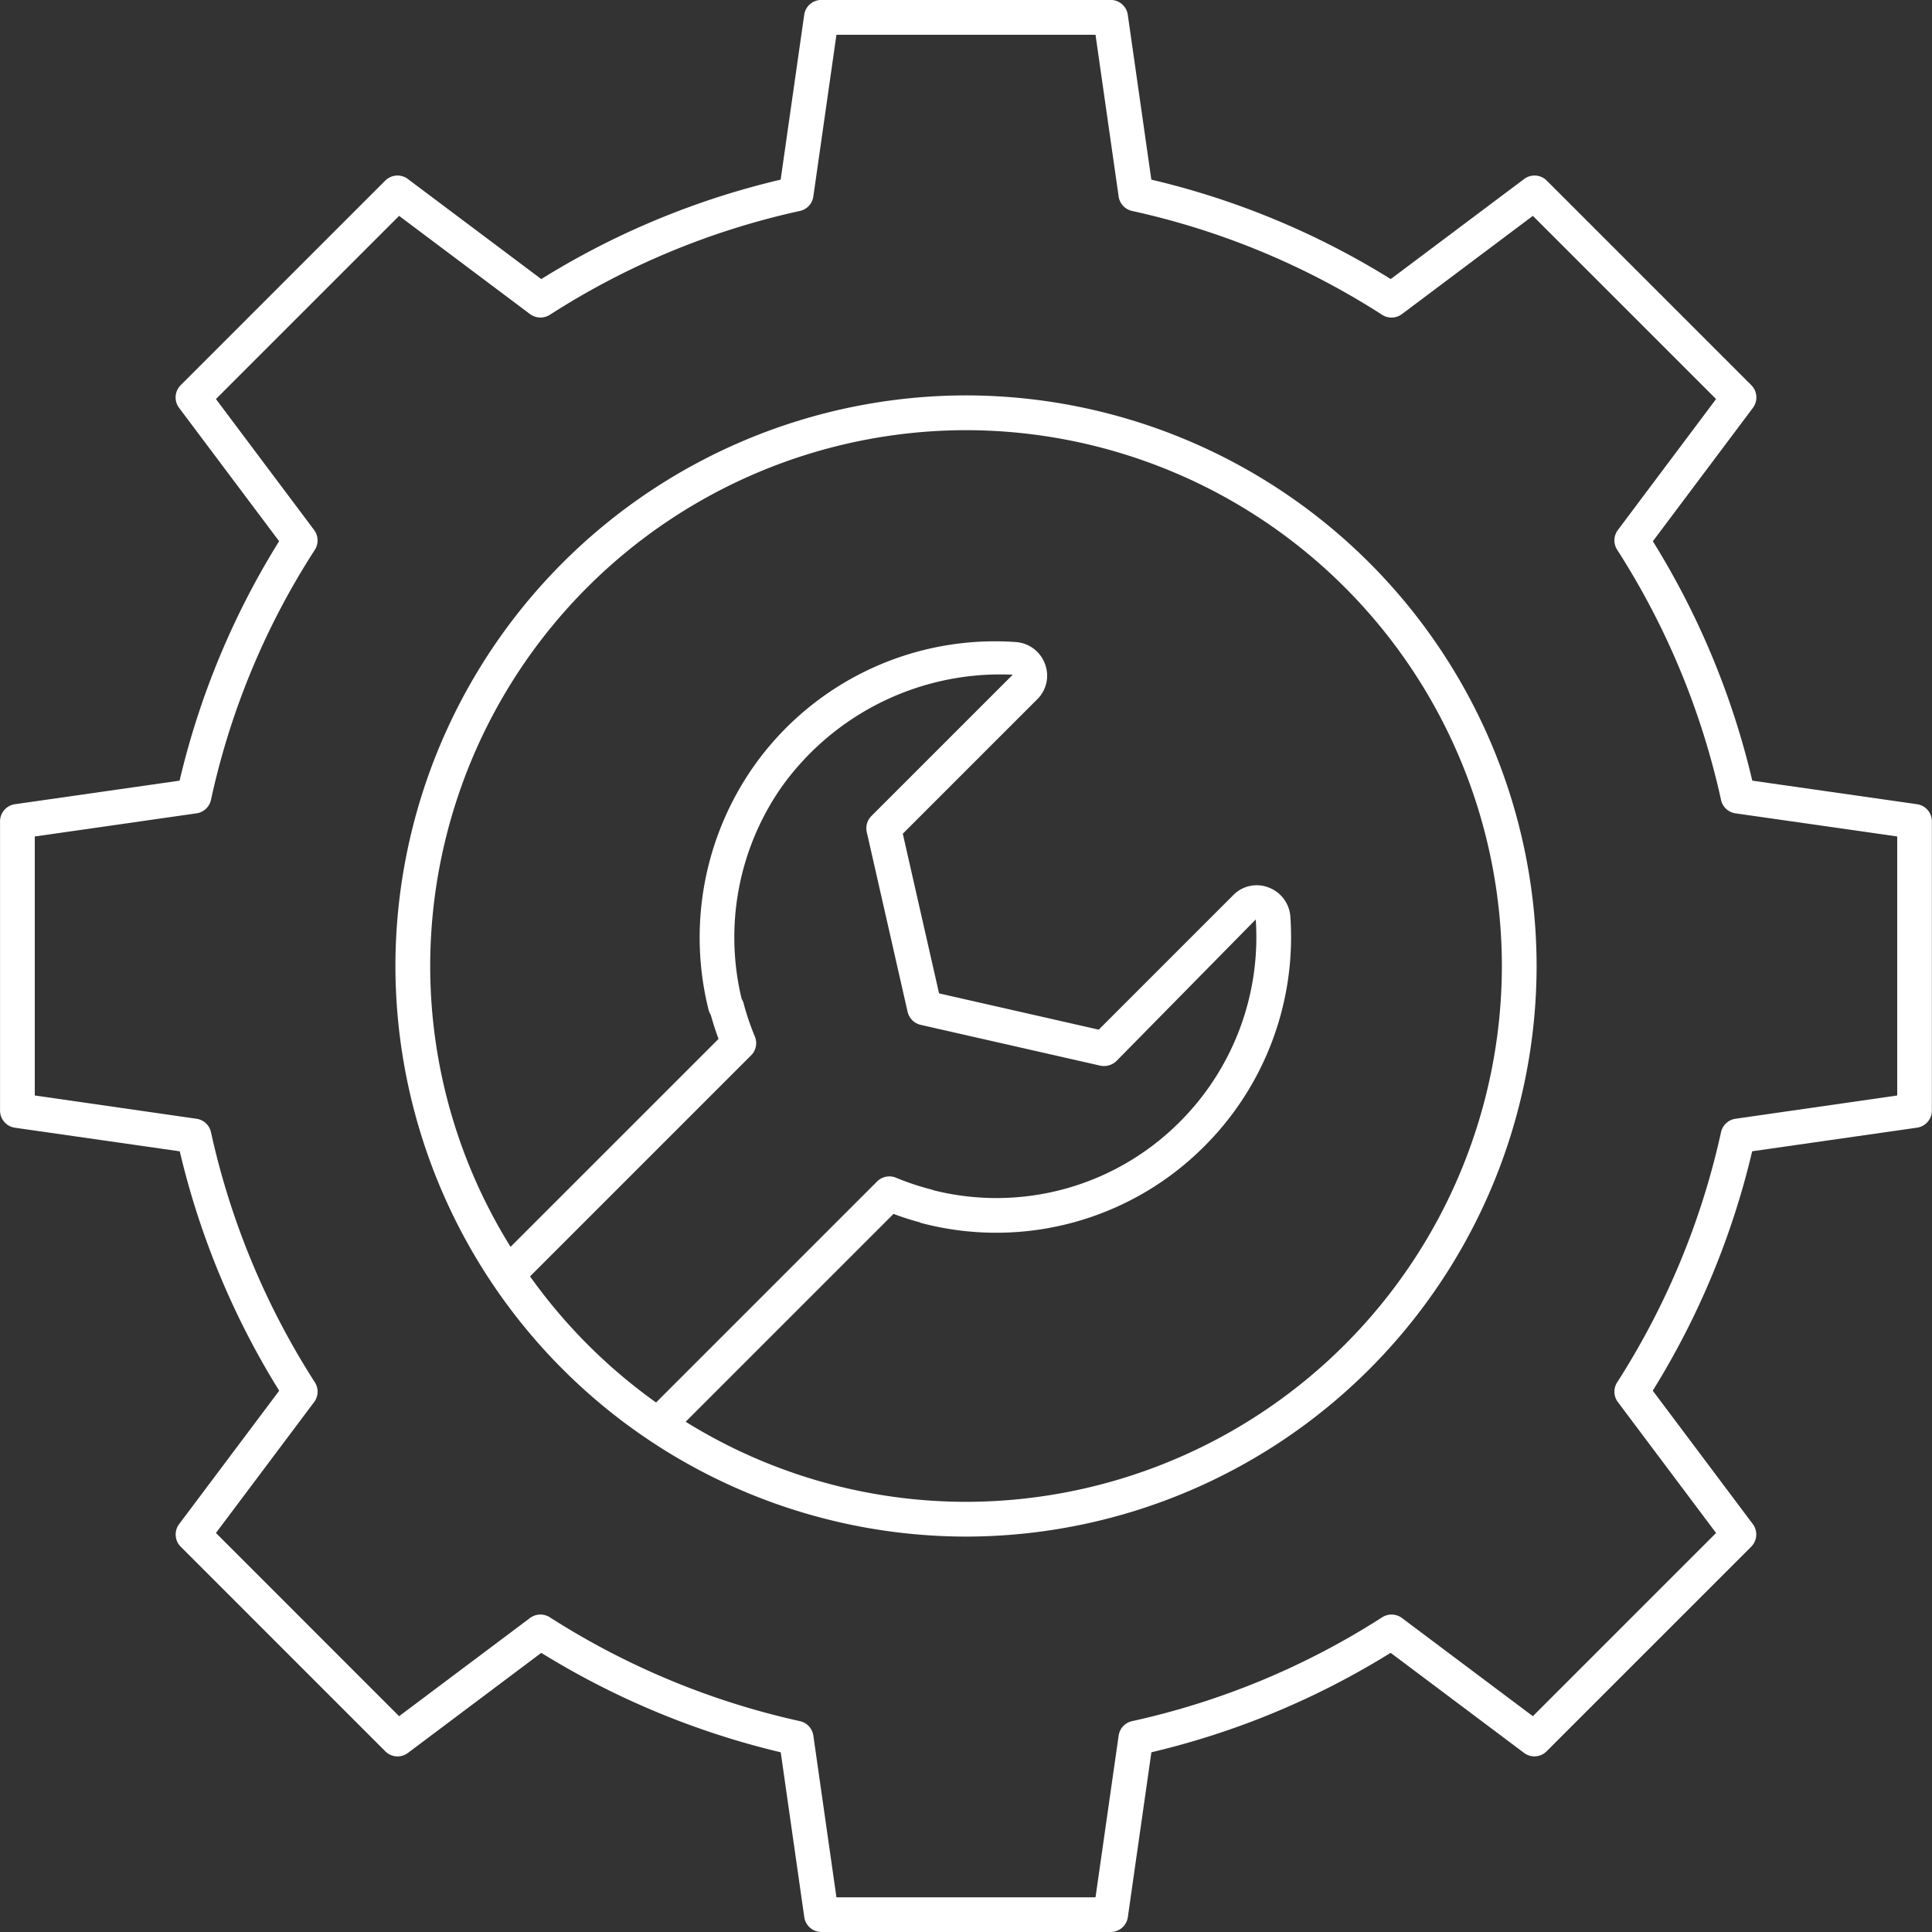
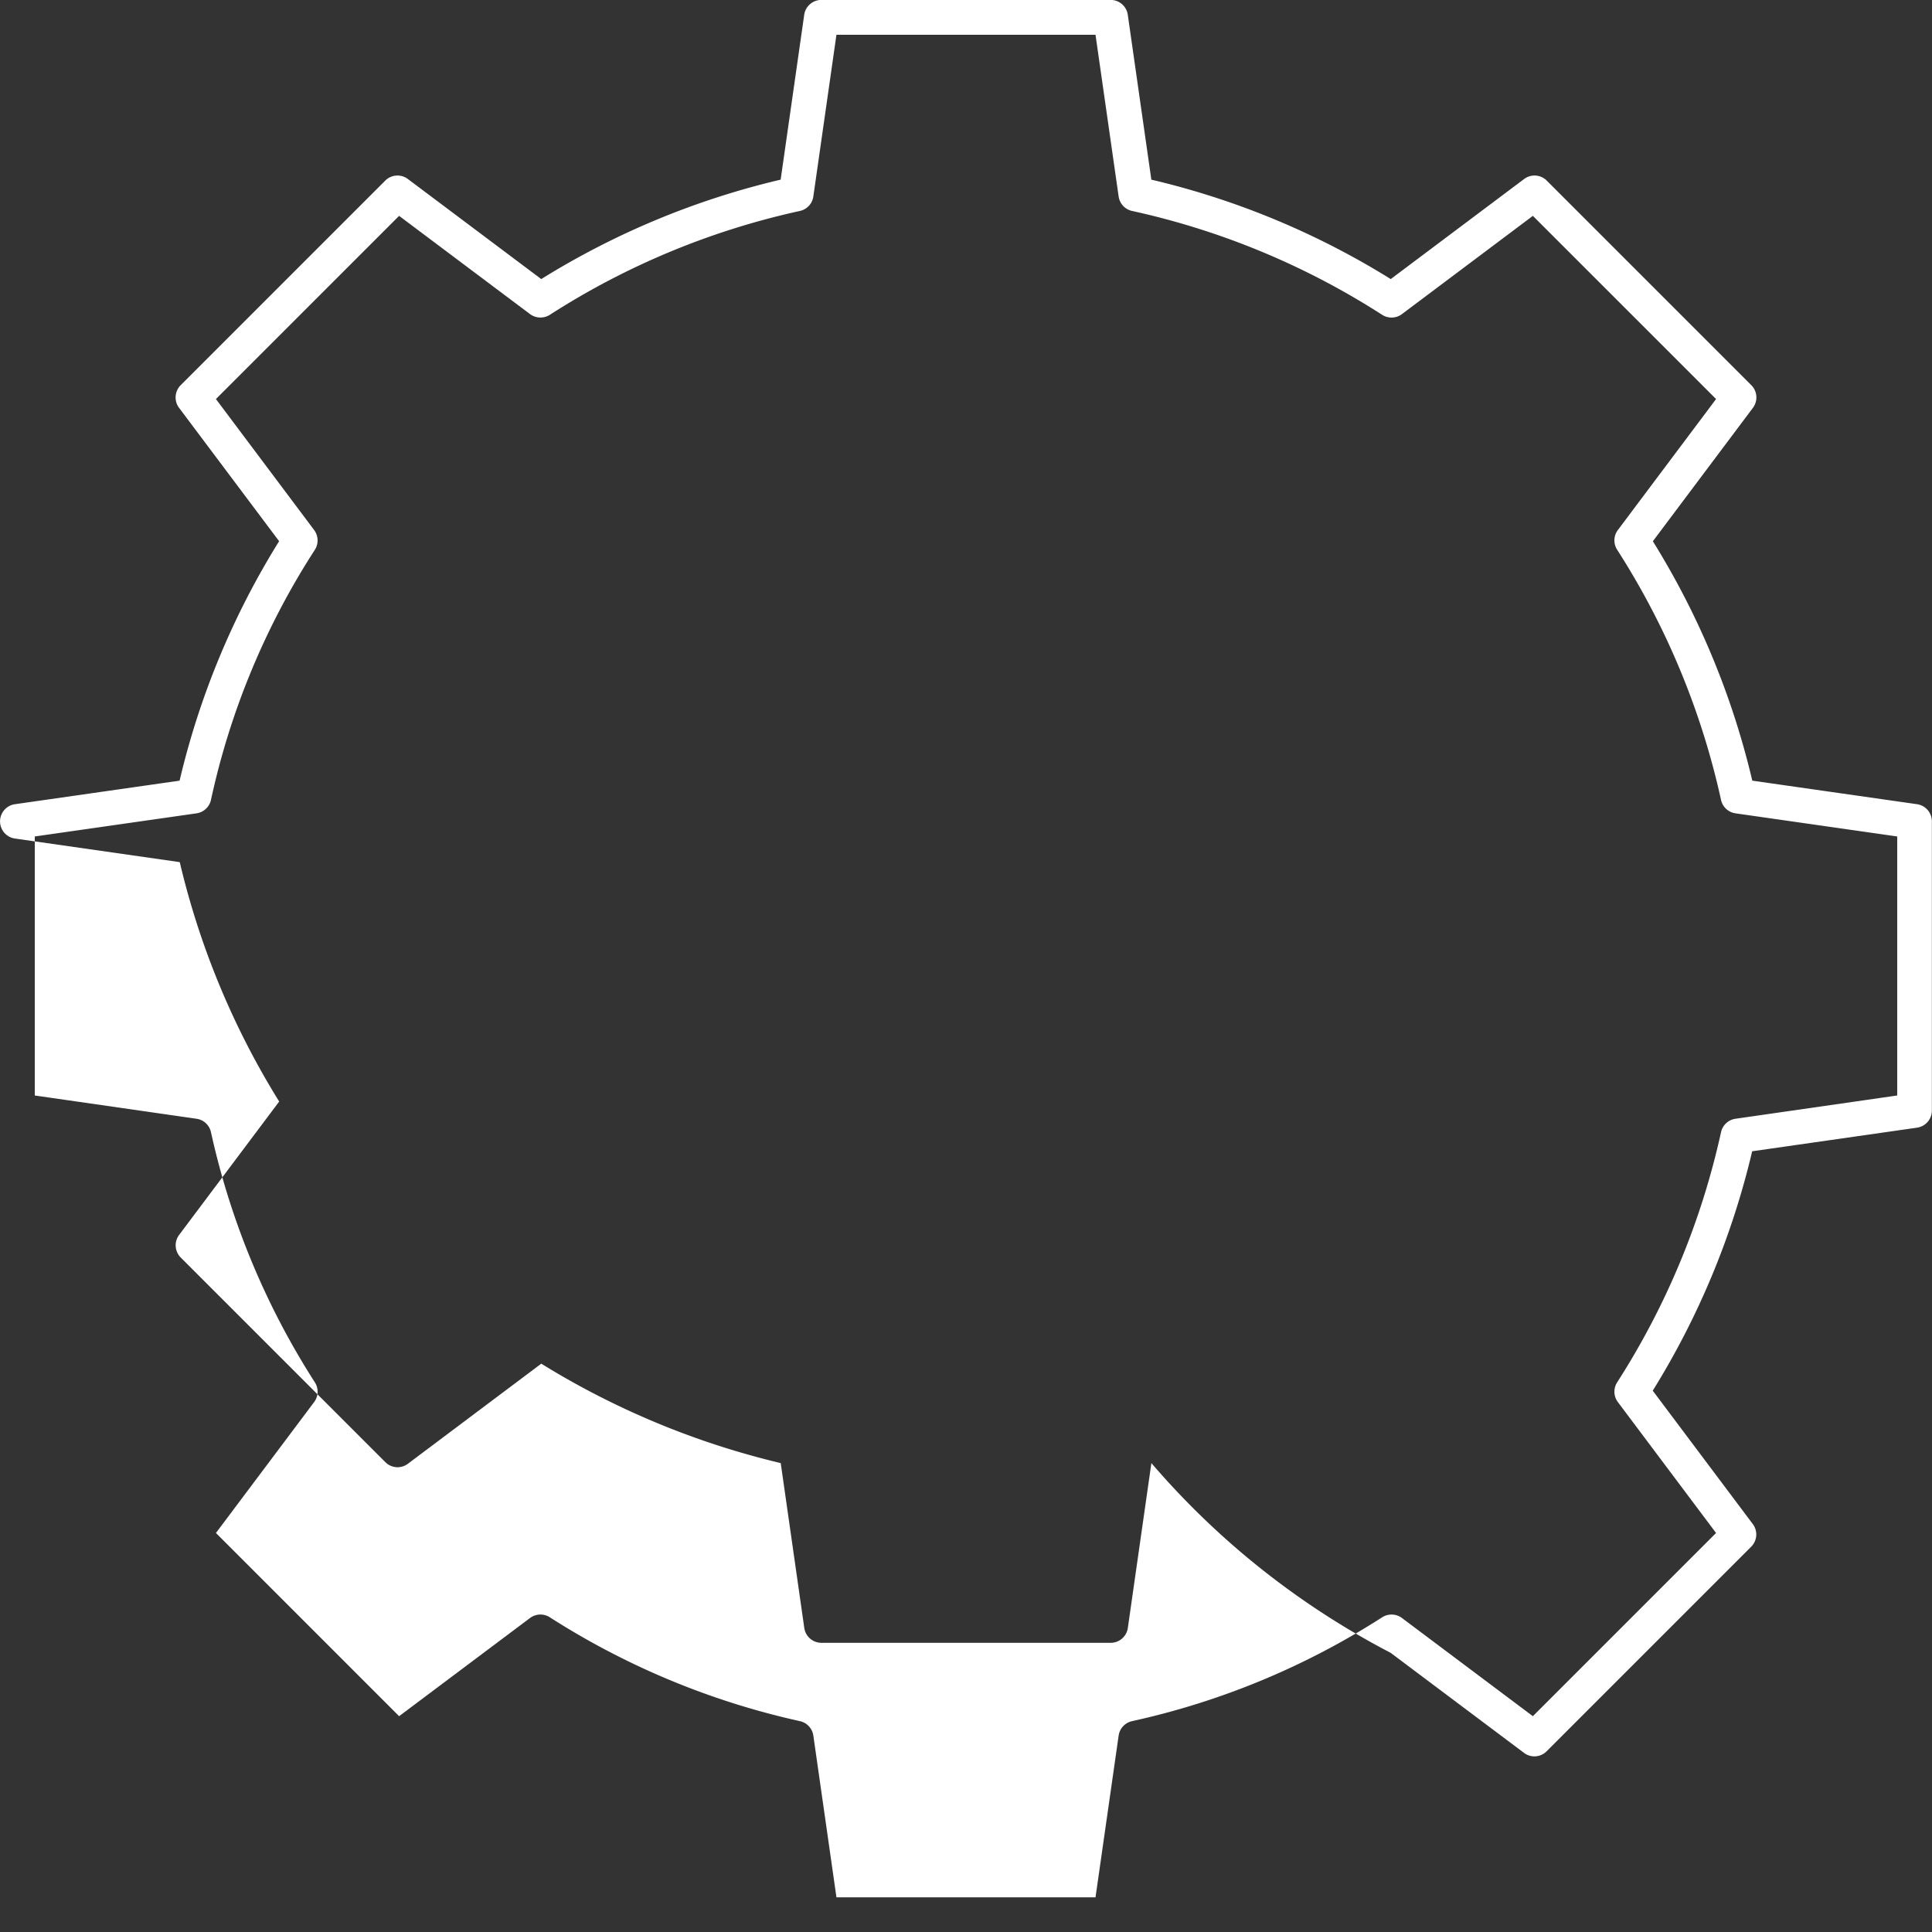
<svg xmlns="http://www.w3.org/2000/svg" width="83.048" height="83.048" viewBox="0 0 83.048 83.048">
  <rect x="0" y="0" width="83.048" height="83.048" fill="#333333" stroke="none" />
  <g id=":_ic-maintenance" data-name=": ic-maintenance" transform="translate(-2275.923 952.847)">
-     <path id="Path_152" data-name="Path 152" d="M2358.329-918.278l-7.083-1.012a34.44,34.44,0,0,0-4.274-10.291l4.3-5.734a.745.745,0,0,0-.069-.976l-8.79-8.79a.742.742,0,0,0-.976-.07l-5.732,4.3a34.39,34.39,0,0,0-10.291-4.274l-1.012-7.083a.744.744,0,0,0-.738-.642H2311.23a.745.745,0,0,0-.738.642l-1.012,7.083a34.393,34.393,0,0,0-10.291,4.274l-5.732-4.3a.742.742,0,0,0-.976.07l-8.79,8.79a.745.745,0,0,0-.07.976l4.3,5.732a34.351,34.351,0,0,0-4.278,10.293l-7.076,1.012a.745.745,0,0,0-.642.738v12.431a.745.745,0,0,0,.642.738l7.083,1.014a34.485,34.485,0,0,0,4.274,10.291l-4.3,5.732a.745.745,0,0,0,.07.976l8.79,8.79a.74.74,0,0,0,.976.07l5.73-4.3a34.932,34.932,0,0,0,10.293,4.274l1.012,7.083a.745.745,0,0,0,.738.642h12.433a.744.744,0,0,0,.738-.642l1.012-7.083A34.533,34.533,0,0,0,2335.7-881.8l5.732,4.3a.74.74,0,0,0,.976-.07l8.79-8.79a.745.745,0,0,0,.069-.976l-4.3-5.732a34.491,34.491,0,0,0,4.274-10.291l7.083-1.014a.745.745,0,0,0,.642-.738V-917.54A.745.745,0,0,0,2358.329-918.278Zm-.853,12.521-6.95,1a.743.743,0,0,0-.624.579,33.053,33.053,0,0,1-4.464,10.751.742.742,0,0,0,.031.85l4.22,5.626-7.875,7.875-5.627-4.22a.747.747,0,0,0-.85-.031,32.985,32.985,0,0,1-10.75,4.464.743.743,0,0,0-.579.624l-.994,6.95h-11.136l-.993-6.95a.743.743,0,0,0-.579-.624,33.254,33.254,0,0,1-10.746-4.462.746.746,0,0,0-.854.029l-5.627,4.22-7.874-7.875,4.22-5.626a.743.743,0,0,0,.032-.85,33.048,33.048,0,0,1-4.465-10.751.743.743,0,0,0-.624-.579l-6.95-1v-11.134l6.95-.994a.744.744,0,0,0,.626-.59,32.462,32.462,0,0,1,4.458-10.731.749.749,0,0,0-.027-.859l-4.22-5.629,7.874-7.874,5.627,4.222a.754.754,0,0,0,.852.031,32.884,32.884,0,0,1,10.748-4.464.743.743,0,0,0,.579-.624l.993-6.95h11.136l.994,6.95a.743.743,0,0,0,.579.624,32.886,32.886,0,0,1,10.748,4.464.746.746,0,0,0,.852-.031l5.627-4.222,7.875,7.874-4.22,5.629a.742.742,0,0,0-.031.85,33.011,33.011,0,0,1,4.464,10.751.742.742,0,0,0,.624.579l6.95.994Z" fill="#fff" />
-     <path id="Path_153" data-name="Path 153" d="M2366.518-886.78a24.557,24.557,0,0,0-24.528,24.527,24.557,24.557,0,0,0,24.528,24.528,24.557,24.557,0,0,0,24.527-24.528A24.557,24.557,0,0,0,2366.518-886.78Zm-18.74,37.87,9.5-9.5a.742.742,0,0,0,.162-.814,10.94,10.94,0,0,1-.487-1.438.691.691,0,0,0-.081-.179,11.287,11.287,0,0,1,1.714-9.1,11.551,11.551,0,0,1,9.939-4.832l-6.073,6.073a.748.748,0,0,0-.2.693l1.754,7.722a.752.752,0,0,0,.563.563l7.722,1.754a.775.775,0,0,0,.693-.2l5.988-6.084a11.216,11.216,0,0,1-3.257,8.691,11.117,11.117,0,0,1-10.6,2.948.749.749,0,0,0-.119-.04,11.032,11.032,0,0,1-1.49-.5.748.748,0,0,0-.812.164l-9.5,9.5A23.2,23.2,0,0,1,2347.777-848.91Zm18.74,9.691a22.863,22.863,0,0,1-12.052-3.442l8.936-8.935a11.609,11.609,0,0,0,1.11.357.638.638,0,0,0,.128.047,12.625,12.625,0,0,0,12.128-3.316,12.7,12.7,0,0,0,3.693-9.847,1.444,1.444,0,0,0-.942-1.274,1.408,1.408,0,0,0-1.514.33l-5.783,5.783-6.863-1.559-1.559-6.863,5.781-5.781a1.419,1.419,0,0,0,.33-1.519,1.44,1.44,0,0,0-1.265-.94,12.69,12.69,0,0,0-11.273,5.371,12.806,12.806,0,0,0-1.914,10.468.854.854,0,0,0,.087.191c.1.348.206.691.334,1.03l-8.94,8.938a22.86,22.86,0,0,1-3.455-12.072,23.06,23.06,0,0,1,23.034-23.033,23.06,23.06,0,0,1,23.033,23.033A23.06,23.06,0,0,1,2366.518-839.219Z" transform="translate(-49.07 -49.071)" fill="#fff" />
+     <path id="Path_152" data-name="Path 152" d="M2358.329-918.278l-7.083-1.012a34.44,34.44,0,0,0-4.274-10.291l4.3-5.734a.745.745,0,0,0-.069-.976l-8.79-8.79a.742.742,0,0,0-.976-.07l-5.732,4.3a34.39,34.39,0,0,0-10.291-4.274l-1.012-7.083a.744.744,0,0,0-.738-.642H2311.23a.745.745,0,0,0-.738.642l-1.012,7.083a34.393,34.393,0,0,0-10.291,4.274l-5.732-4.3a.742.742,0,0,0-.976.07l-8.79,8.79a.745.745,0,0,0-.07.976l4.3,5.732a34.351,34.351,0,0,0-4.278,10.293l-7.076,1.012a.745.745,0,0,0-.642.738a.745.745,0,0,0,.642.738l7.083,1.014a34.485,34.485,0,0,0,4.274,10.291l-4.3,5.732a.745.745,0,0,0,.07.976l8.79,8.79a.74.74,0,0,0,.976.07l5.73-4.3a34.932,34.932,0,0,0,10.293,4.274l1.012,7.083a.745.745,0,0,0,.738.642h12.433a.744.744,0,0,0,.738-.642l1.012-7.083A34.533,34.533,0,0,0,2335.7-881.8l5.732,4.3a.74.74,0,0,0,.976-.07l8.79-8.79a.745.745,0,0,0,.069-.976l-4.3-5.732a34.491,34.491,0,0,0,4.274-10.291l7.083-1.014a.745.745,0,0,0,.642-.738V-917.54A.745.745,0,0,0,2358.329-918.278Zm-.853,12.521-6.95,1a.743.743,0,0,0-.624.579,33.053,33.053,0,0,1-4.464,10.751.742.742,0,0,0,.031.85l4.22,5.626-7.875,7.875-5.627-4.22a.747.747,0,0,0-.85-.031,32.985,32.985,0,0,1-10.75,4.464.743.743,0,0,0-.579.624l-.994,6.95h-11.136l-.993-6.95a.743.743,0,0,0-.579-.624,33.254,33.254,0,0,1-10.746-4.462.746.746,0,0,0-.854.029l-5.627,4.22-7.874-7.875,4.22-5.626a.743.743,0,0,0,.032-.85,33.048,33.048,0,0,1-4.465-10.751.743.743,0,0,0-.624-.579l-6.95-1v-11.134l6.95-.994a.744.744,0,0,0,.626-.59,32.462,32.462,0,0,1,4.458-10.731.749.749,0,0,0-.027-.859l-4.22-5.629,7.874-7.874,5.627,4.222a.754.754,0,0,0,.852.031,32.884,32.884,0,0,1,10.748-4.464.743.743,0,0,0,.579-.624l.993-6.95h11.136l.994,6.95a.743.743,0,0,0,.579.624,32.886,32.886,0,0,1,10.748,4.464.746.746,0,0,0,.852-.031l5.627-4.222,7.875,7.874-4.22,5.629a.742.742,0,0,0-.031.85,33.011,33.011,0,0,1,4.464,10.751.742.742,0,0,0,.624.579l6.95.994Z" fill="#fff" />
  </g>
</svg>